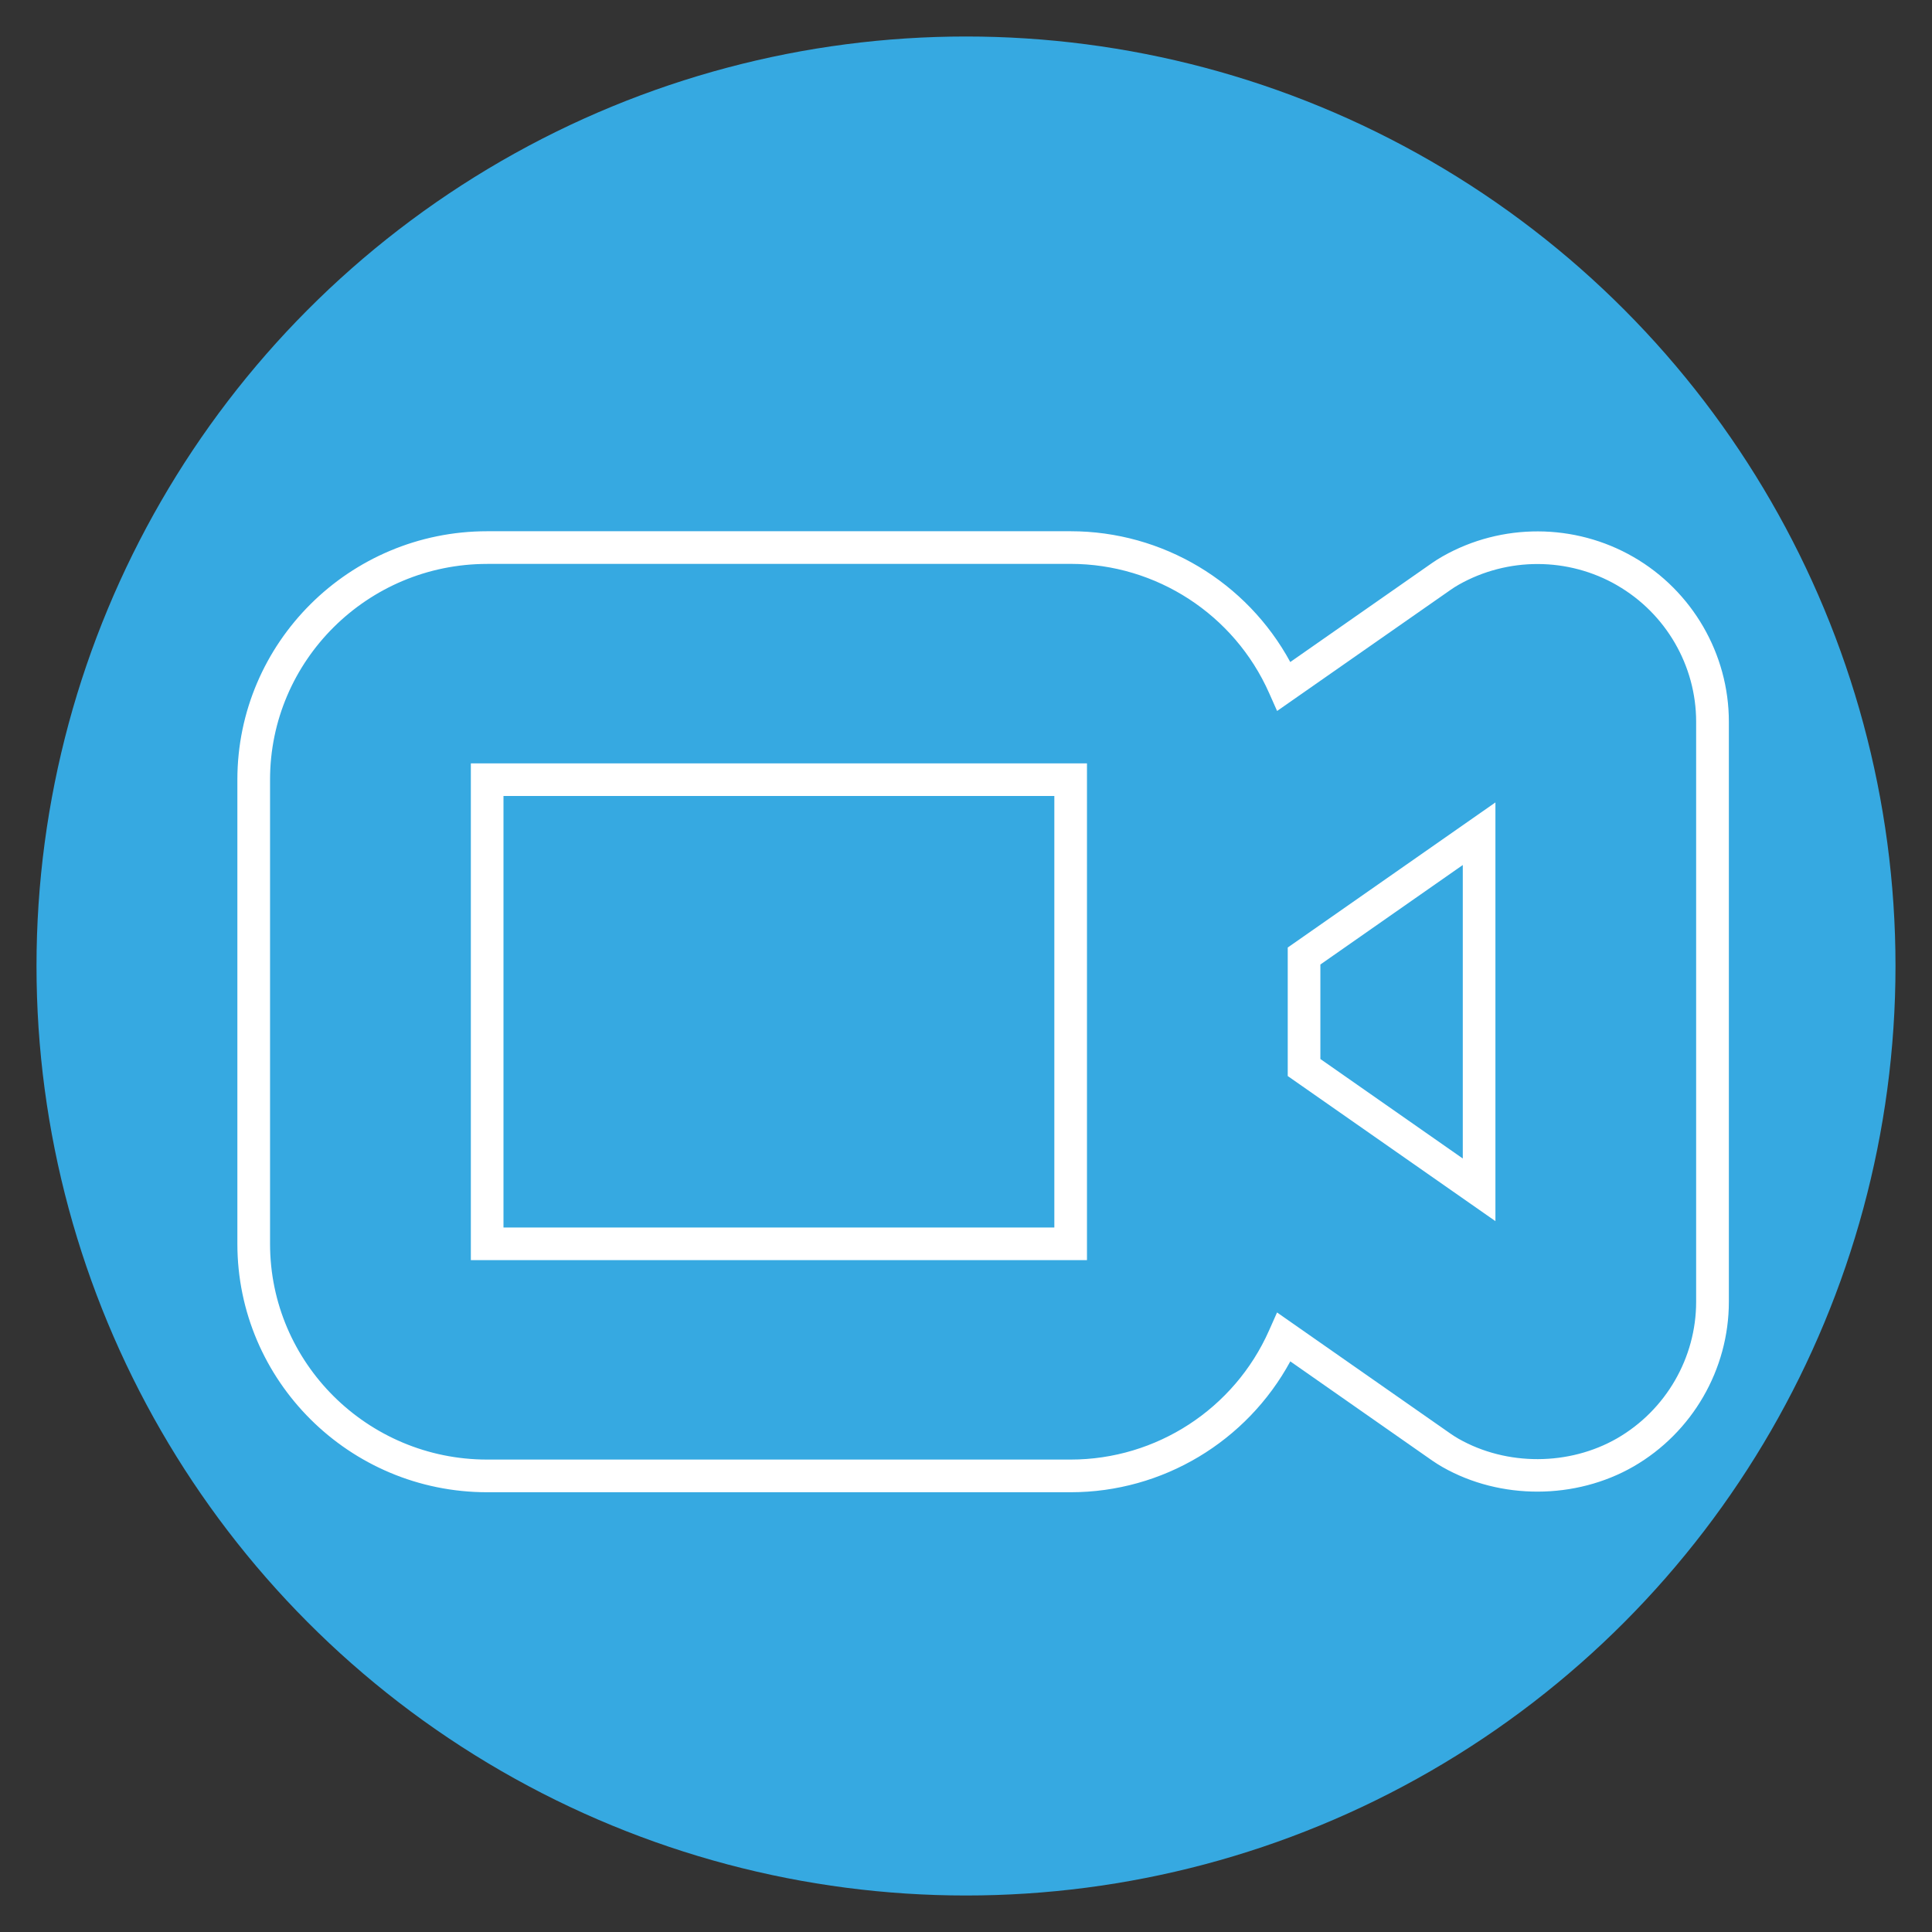
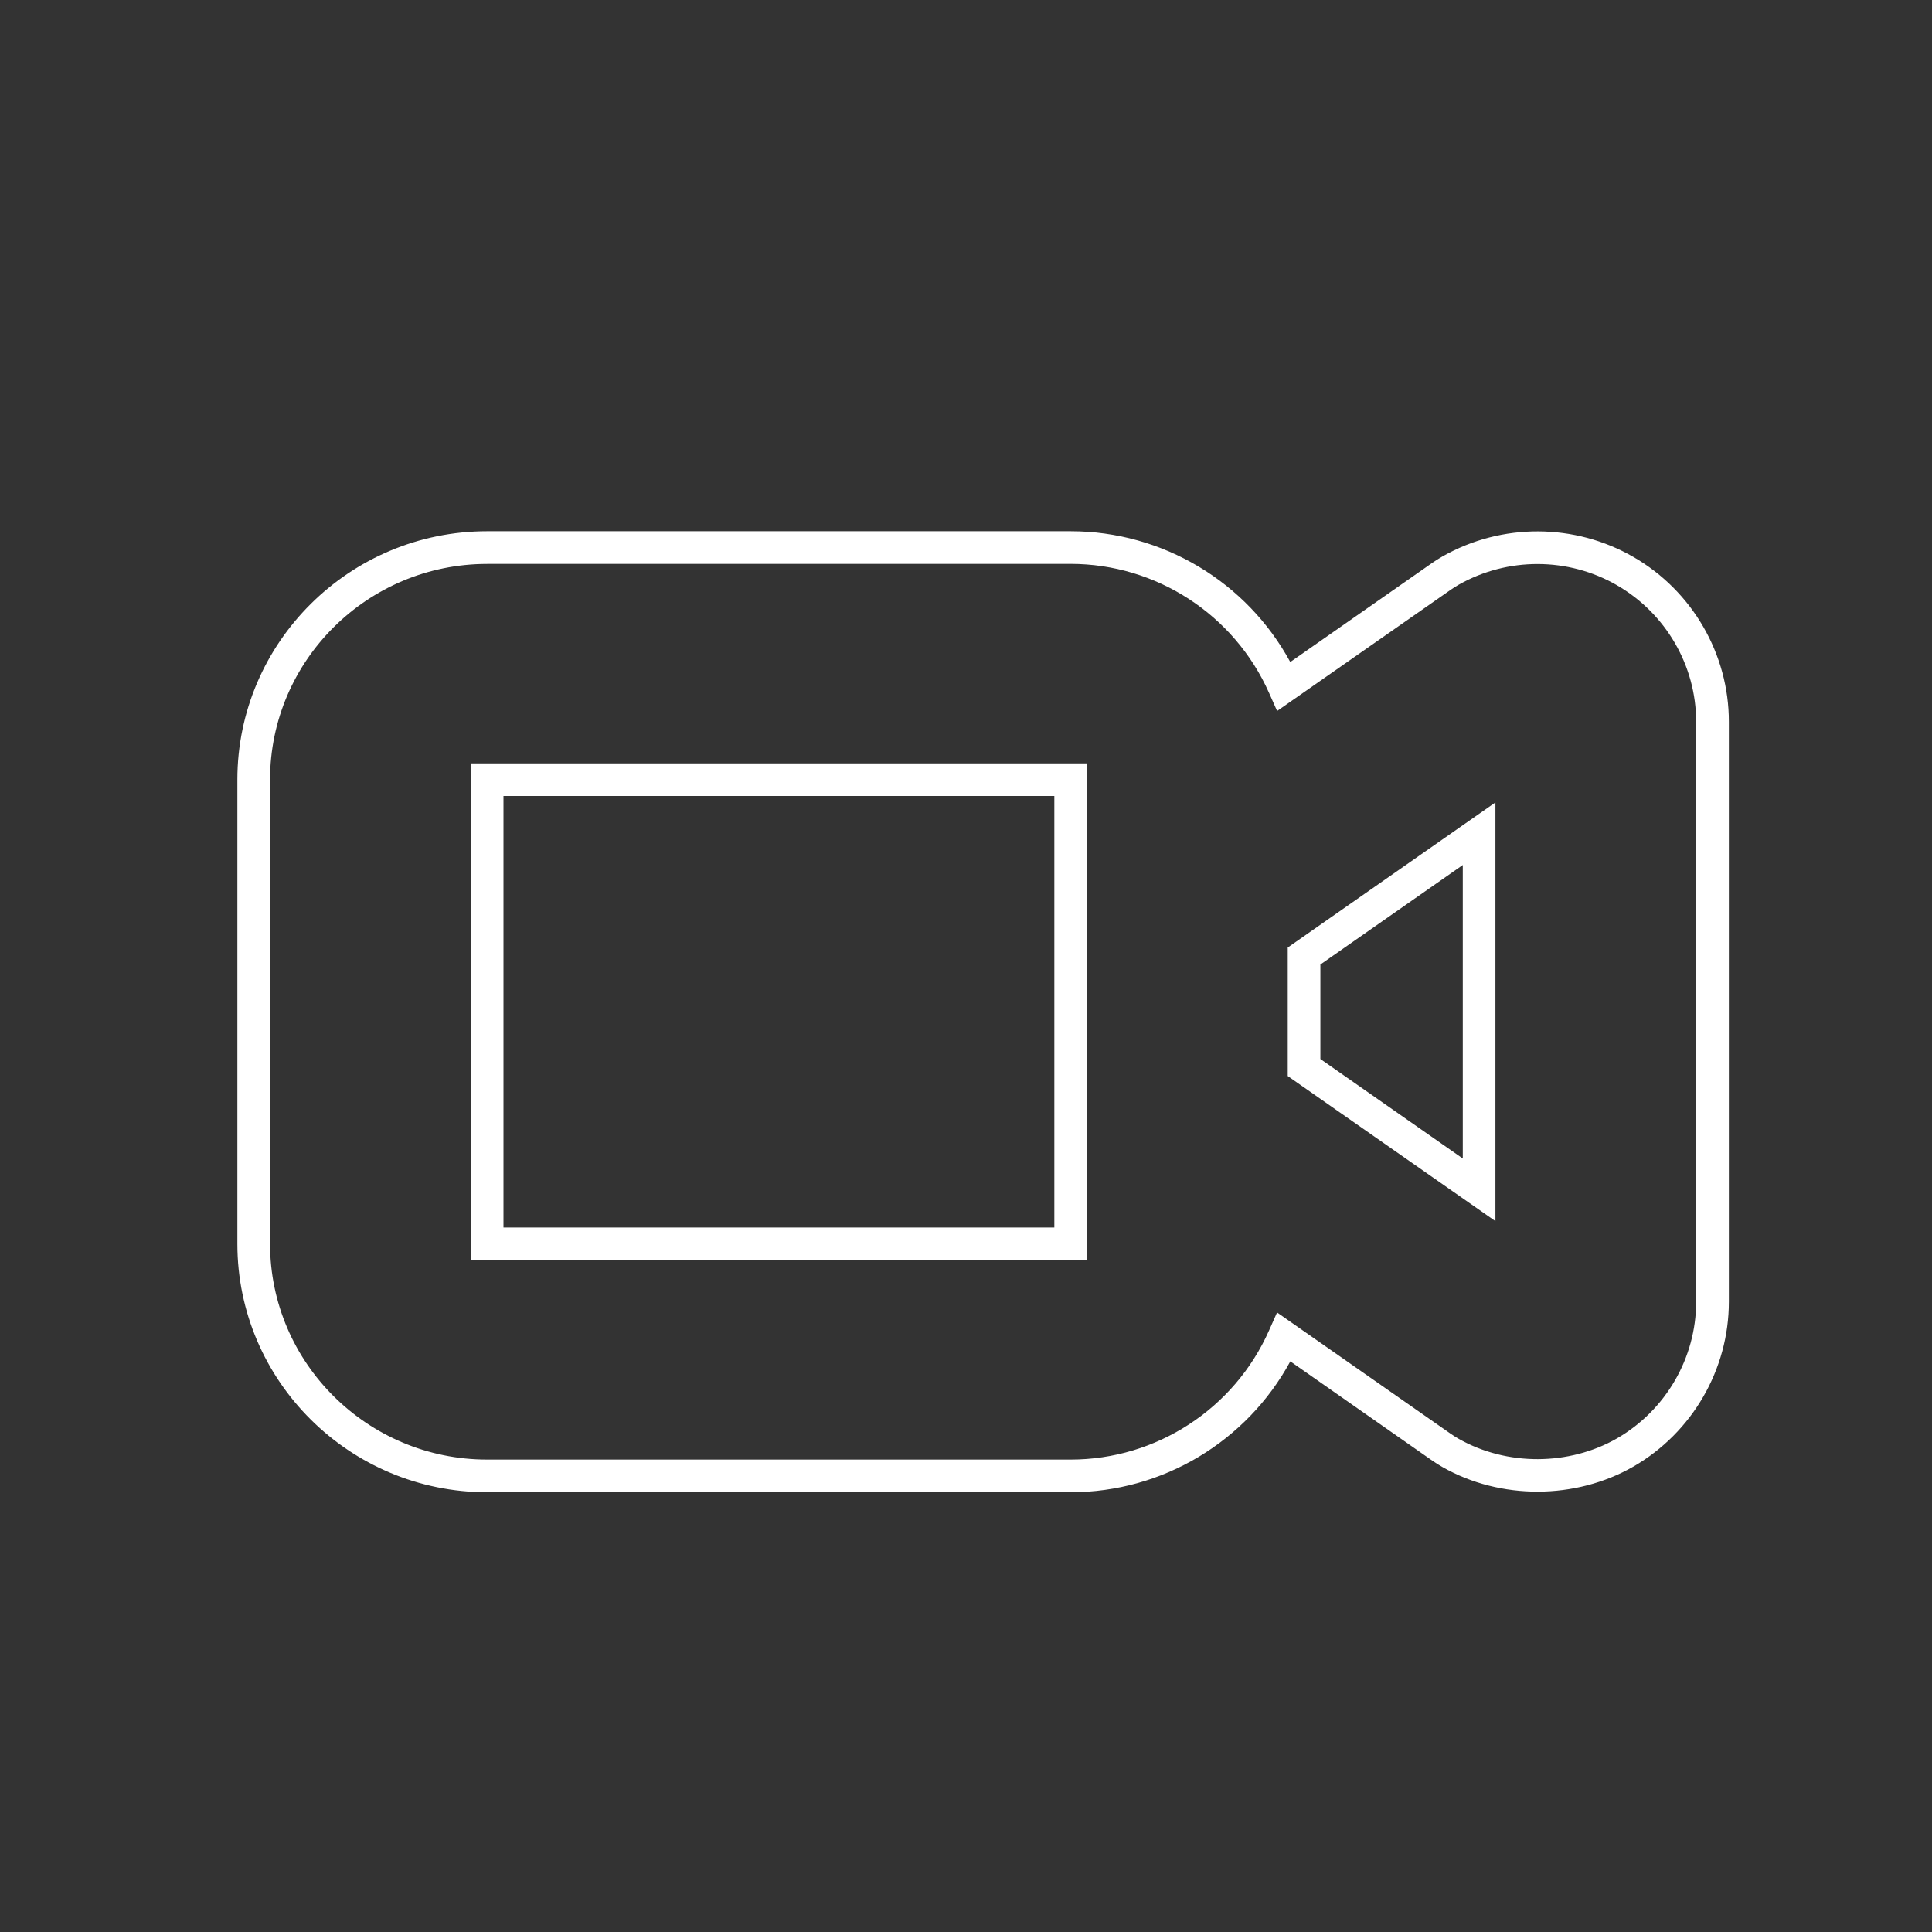
<svg xmlns="http://www.w3.org/2000/svg" version="1.1" id="Capa_1" x="0px" y="0px" viewBox="0 0 510.24 510.24" style="enable-background:new 0 0 510.24 510.24;" xml:space="preserve">
  <rect x="0" y="0" width="510.24" height="510.24" fill="#333333" stroke="none" />
  <style type="text/css">
	.st0{fill:#36A9E1;}
	.st1{fill:#FFFFFF;}
</style>
  <g id="XMLID_217_">
-     <circle id="XMLID_859_" class="st0" cx="255.12" cy="255.12" r="245.48" />
    <path id="XMLID_218_" class="st1" d="M282.76,394.1h-154.1c-36.38,0-65.97-29.43-65.97-65.61V205.91   c0-36.18,29.59-65.61,65.97-65.61h154.1c24.3,0,46.53,13.4,58,34.54l37.46-26.16c0.91-0.63,1.82-1.21,2.8-1.76   c15.58-8.84,34.88-8.77,50.39,0.19l0,0c15.53,8.96,25.18,25.62,25.18,43.48v153.21c0,17.87-9.65,34.54-25.19,43.51   c-15.29,8.78-35.13,8.85-50.42,0.15c-0.91-0.51-1.79-1.09-2.69-1.69l-37.52-26.23C329.27,380.7,307.06,394.1,282.76,394.1z    M128.66,148.93c-31.63,0-57.34,25.57-57.34,56.98v122.58c0,31.42,25.72,56.98,57.34,56.98h154.1c22.63,0,43.2-13.37,52.39-34.08   l2.12-4.77l45.86,32.04c0.62,0.43,1.33,0.89,2.07,1.31c12.72,7.23,29.2,7.17,41.88-0.11c12.87-7.44,20.87-21.25,20.87-36.04V190.6   c0-14.8-8-28.59-20.87-36.01v-0.01c-12.87-7.44-28.88-7.5-41.85-0.15c-0.72,0.41-1.4,0.84-2.07,1.31l-45.88,32.03l-2.12-4.77   c-9.2-20.71-29.78-34.08-52.41-34.08H128.66z M287.07,332.8H124.35V201.6h162.72V332.8z M132.97,324.18h145.48V210.22H132.97   V324.18z M394.94,322.5l-54.85-38.32v-33.94l54.85-38.32V322.5z M348.71,279.68l37.61,26.28v-77.51l-37.61,26.28V279.68z" />
  </g>
</svg>